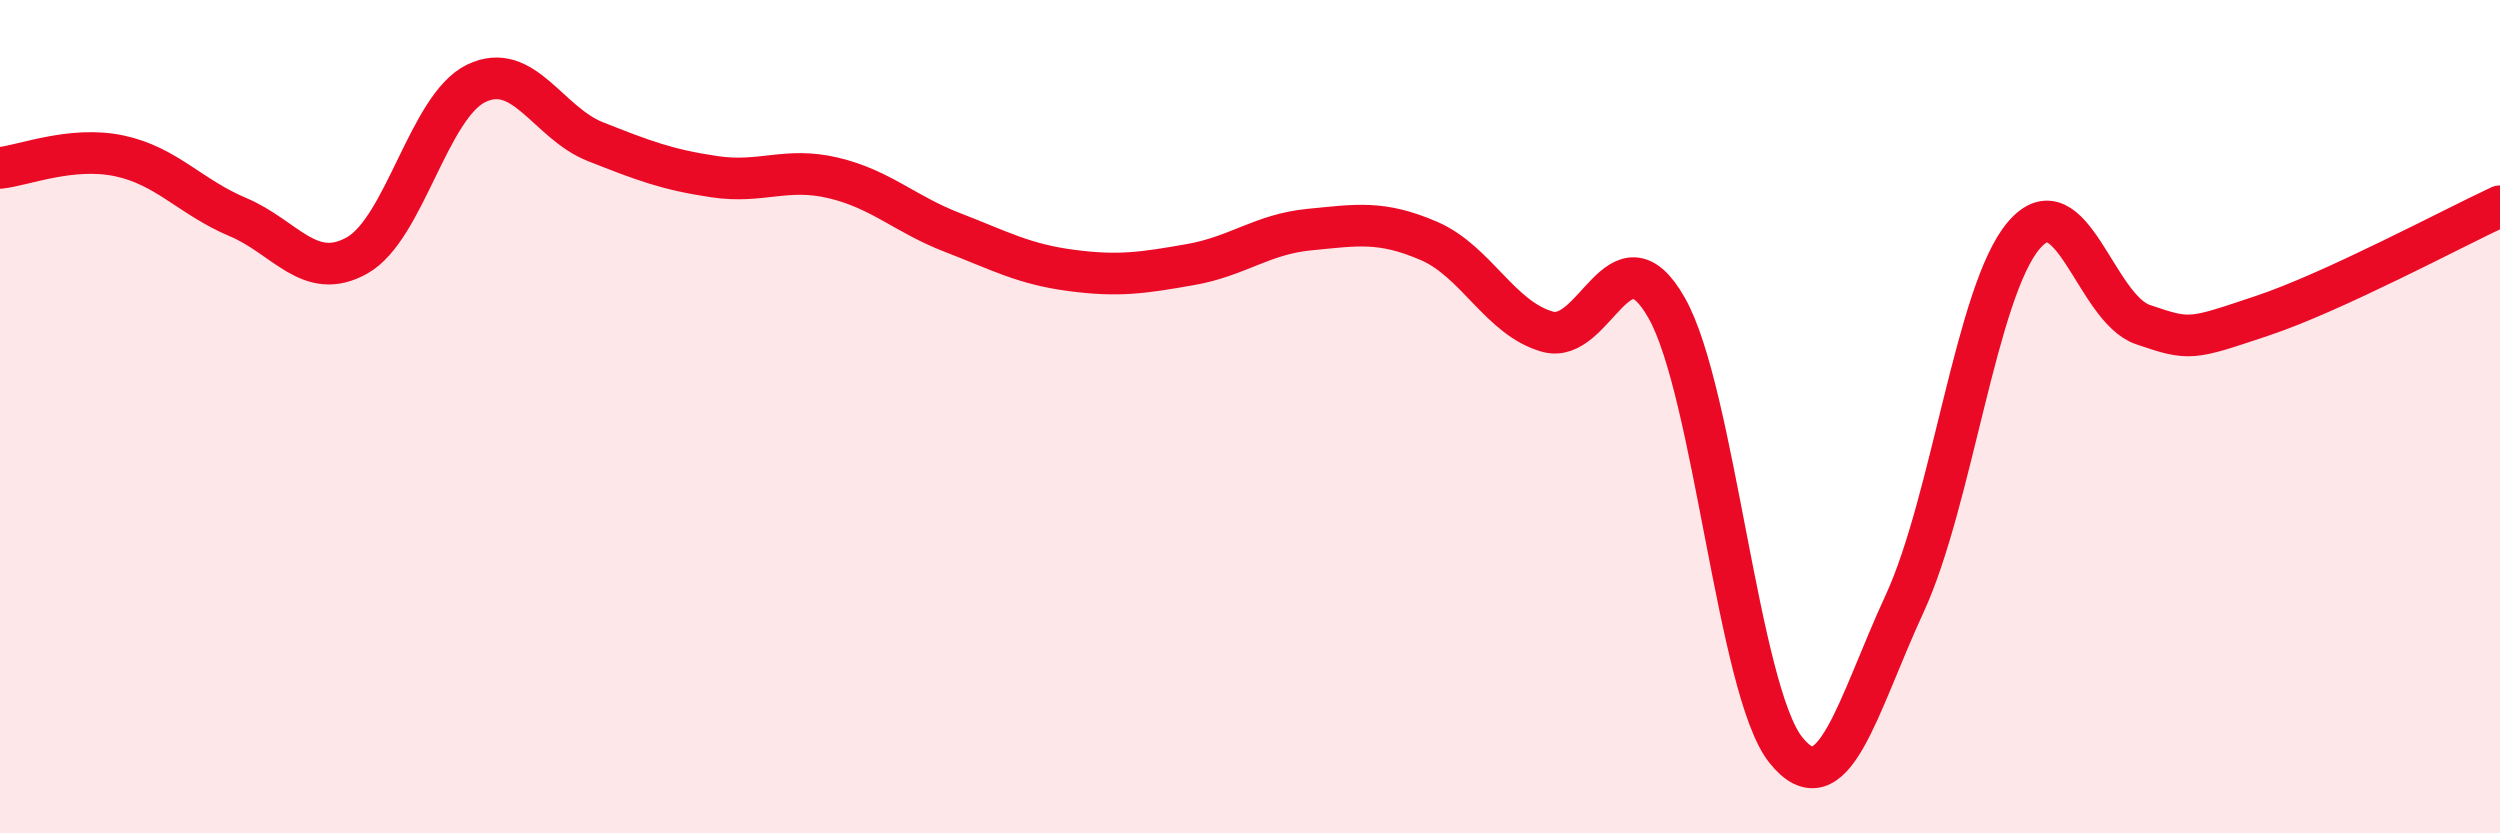
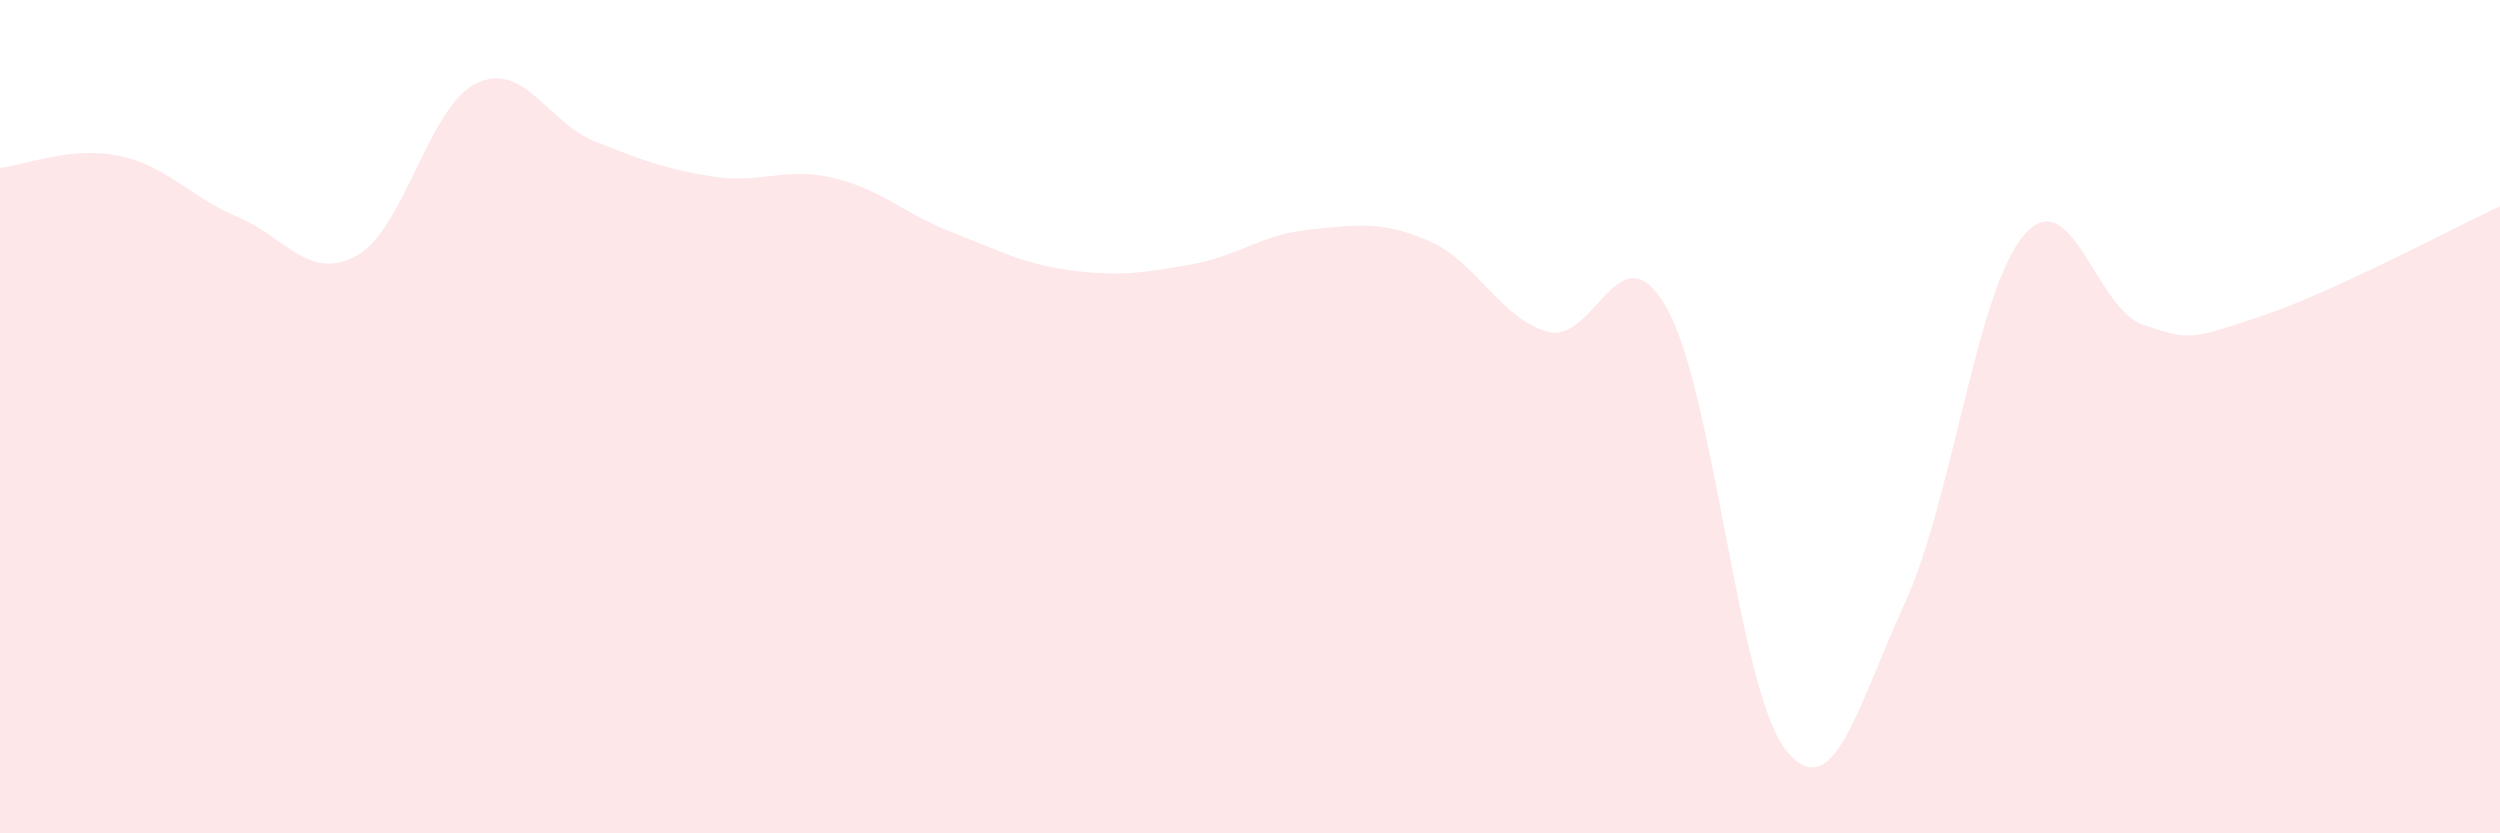
<svg xmlns="http://www.w3.org/2000/svg" width="60" height="20" viewBox="0 0 60 20">
  <path d="M 0,4.03 C 0.57,3.97 1.72,3.5 2.86,3.74 C 4,3.98 4.57,4.73 5.71,5.21 C 6.85,5.69 7.43,6.77 8.57,6.13 C 9.71,5.49 10.29,2.55 11.43,2 C 12.57,1.45 13.15,2.95 14.29,3.4 C 15.43,3.85 16,4.07 17.14,4.24 C 18.28,4.41 18.86,4 20,4.27 C 21.14,4.54 21.72,5.14 22.86,5.58 C 24,6.02 24.57,6.34 25.71,6.49 C 26.85,6.64 27.43,6.55 28.57,6.35 C 29.71,6.15 30.29,5.62 31.43,5.51 C 32.57,5.4 33.15,5.29 34.29,5.78 C 35.43,6.27 36,7.64 37.14,7.96 C 38.28,8.28 38.86,5.38 40,7.39 C 41.14,9.4 41.72,16.58 42.86,18 C 44,19.42 44.57,16.96 45.71,14.49 C 46.85,12.02 47.43,6.99 48.57,5.65 C 49.71,4.31 50.29,7.4 51.43,7.79 C 52.57,8.18 52.58,8.15 54.29,7.58 C 56,7.01 58.86,5.48 60,4.95L60 20L0 20Z" fill="#EB0A25" opacity="0.1" stroke-linecap="round" stroke-linejoin="round" />
-   <path d="M 0,4.03 C 0.57,3.97 1.72,3.5 2.86,3.74 C 4,3.98 4.57,4.73 5.71,5.21 C 6.85,5.69 7.43,6.77 8.57,6.13 C 9.71,5.49 10.29,2.55 11.43,2 C 12.57,1.45 13.15,2.95 14.29,3.4 C 15.43,3.85 16,4.07 17.14,4.24 C 18.28,4.41 18.86,4 20,4.27 C 21.14,4.54 21.72,5.14 22.86,5.58 C 24,6.02 24.57,6.34 25.71,6.49 C 26.85,6.64 27.43,6.55 28.57,6.35 C 29.71,6.15 30.29,5.62 31.43,5.51 C 32.57,5.4 33.15,5.29 34.29,5.78 C 35.43,6.27 36,7.64 37.14,7.96 C 38.28,8.28 38.86,5.38 40,7.39 C 41.14,9.4 41.72,16.58 42.86,18 C 44,19.42 44.57,16.96 45.71,14.49 C 46.85,12.02 47.43,6.99 48.57,5.65 C 49.71,4.31 50.29,7.4 51.43,7.79 C 52.57,8.18 52.58,8.15 54.29,7.58 C 56,7.01 58.86,5.48 60,4.95" stroke="#EB0A25" stroke-width="1" fill="none" stroke-linecap="round" stroke-linejoin="round" />
</svg>